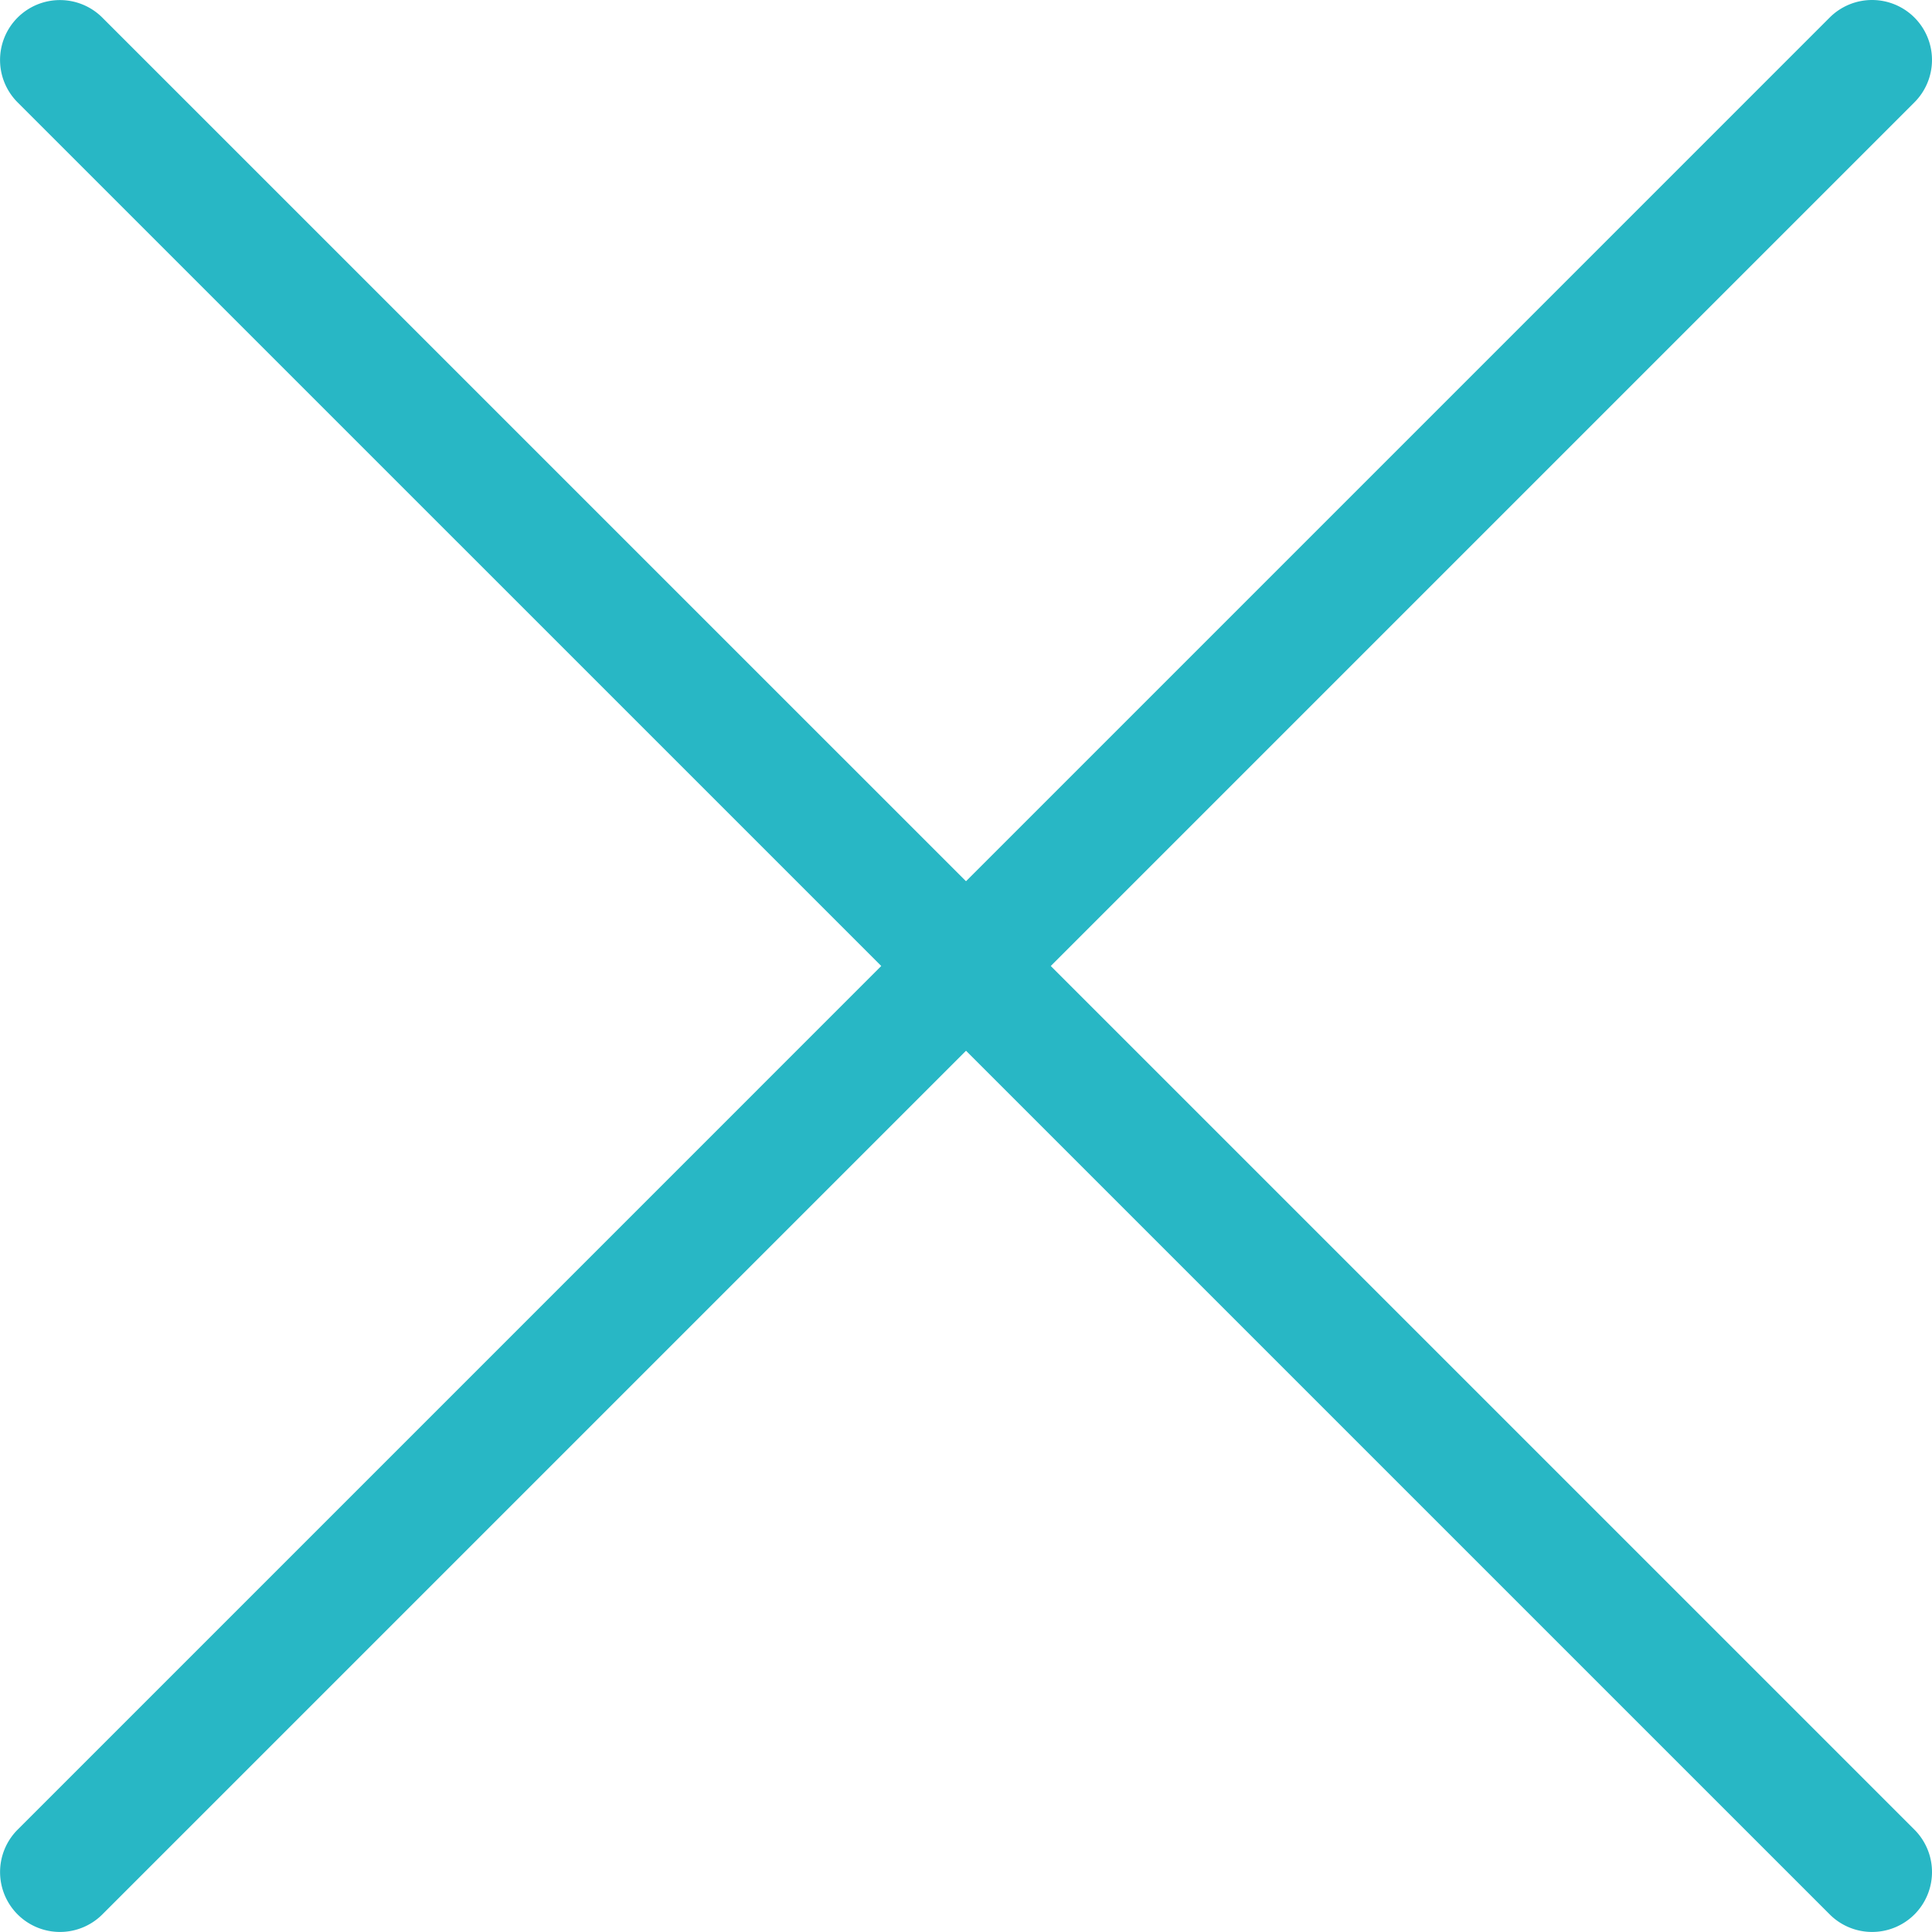
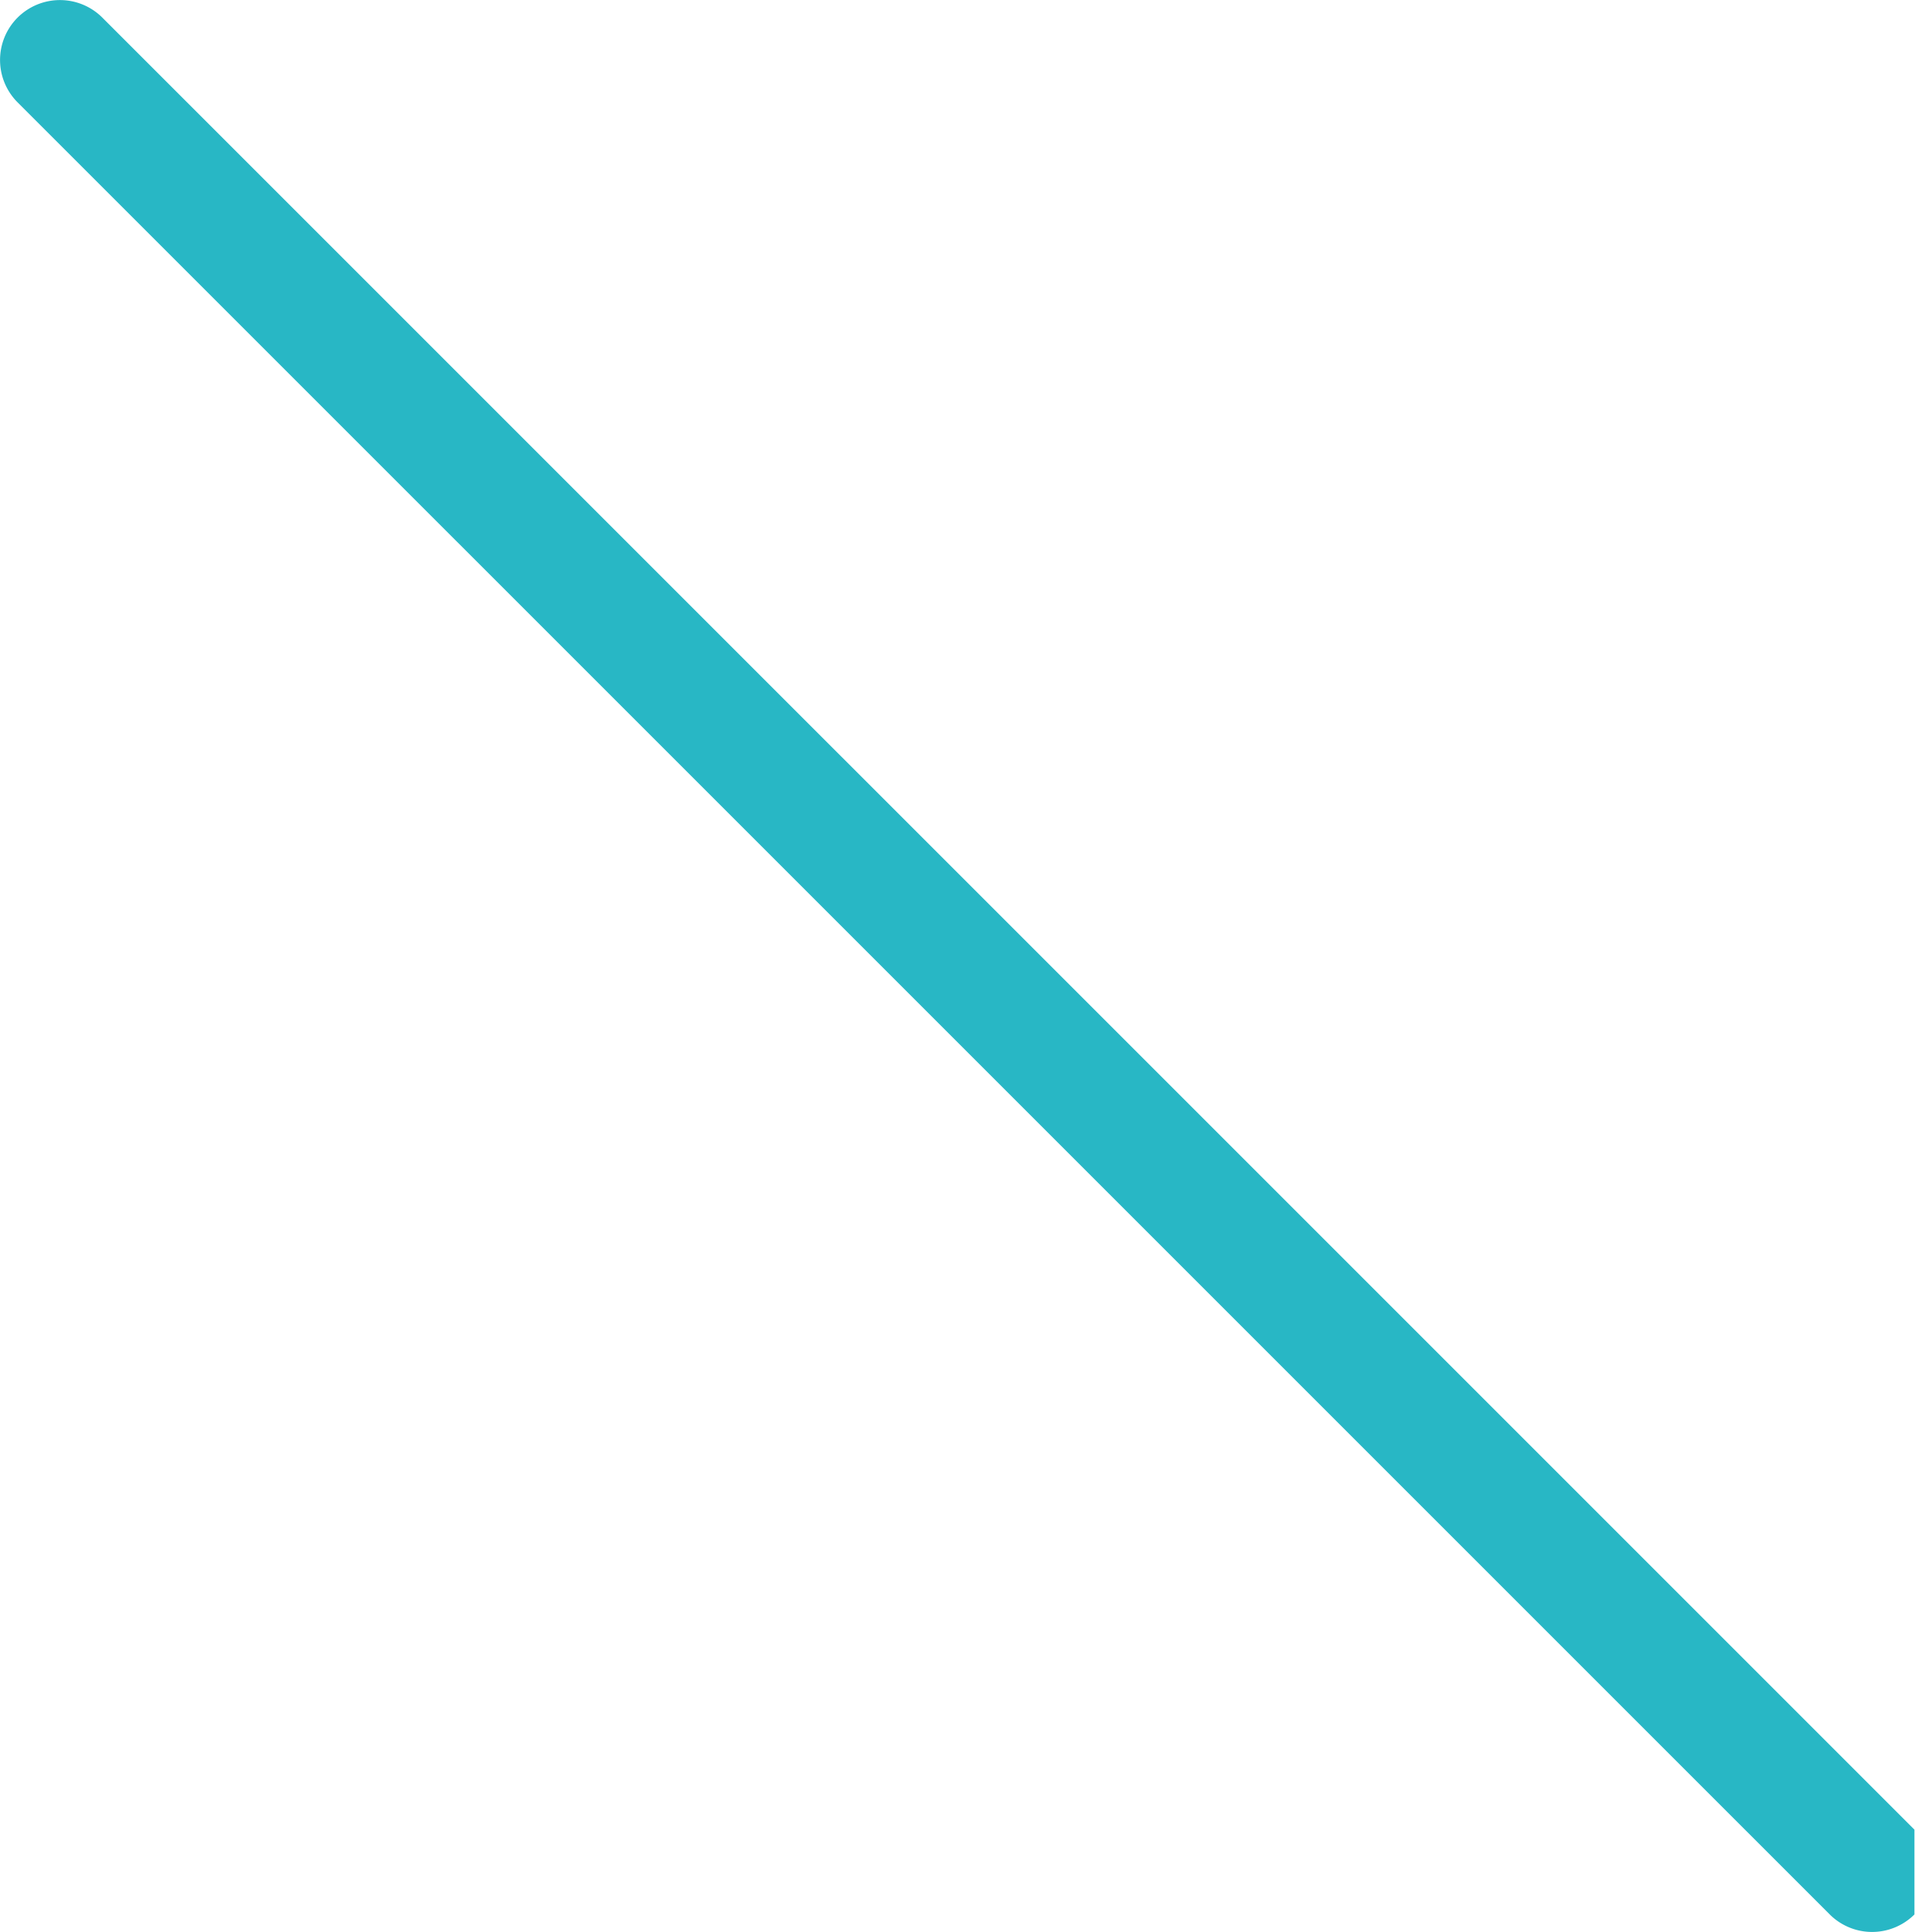
<svg xmlns="http://www.w3.org/2000/svg" id="Layer_1" data-name="Layer 1" width="130" height="130" viewBox="0 0 130 130">
  <defs>
    <style>.cls-1{fill:#28b7c5;}</style>
  </defs>
  <title>x_close</title>
-   <path class="cls-1" d="M128.818,1.181h0a4.035,4.035,0,0,1,0,5.705L6.886,128.818a4.035,4.035,0,0,1-5.7,0h0a4.035,4.035,0,0,1,0-5.705L123.114,1.181A4.034,4.034,0,0,1,128.818,1.181Z" />
-   <path class="cls-1" d="M128.819,128.818h0a4.035,4.035,0,0,1-5.7,0L1.182,6.886a4.035,4.035,0,0,1,0-5.7h0a4.035,4.035,0,0,1,5.705,0L128.819,123.114A4.034,4.034,0,0,1,128.819,128.818Z" />
+   <path class="cls-1" d="M128.819,128.818h0a4.035,4.035,0,0,1-5.7,0L1.182,6.886a4.035,4.035,0,0,1,0-5.7h0a4.035,4.035,0,0,1,5.705,0L128.819,123.114Z" />
</svg>